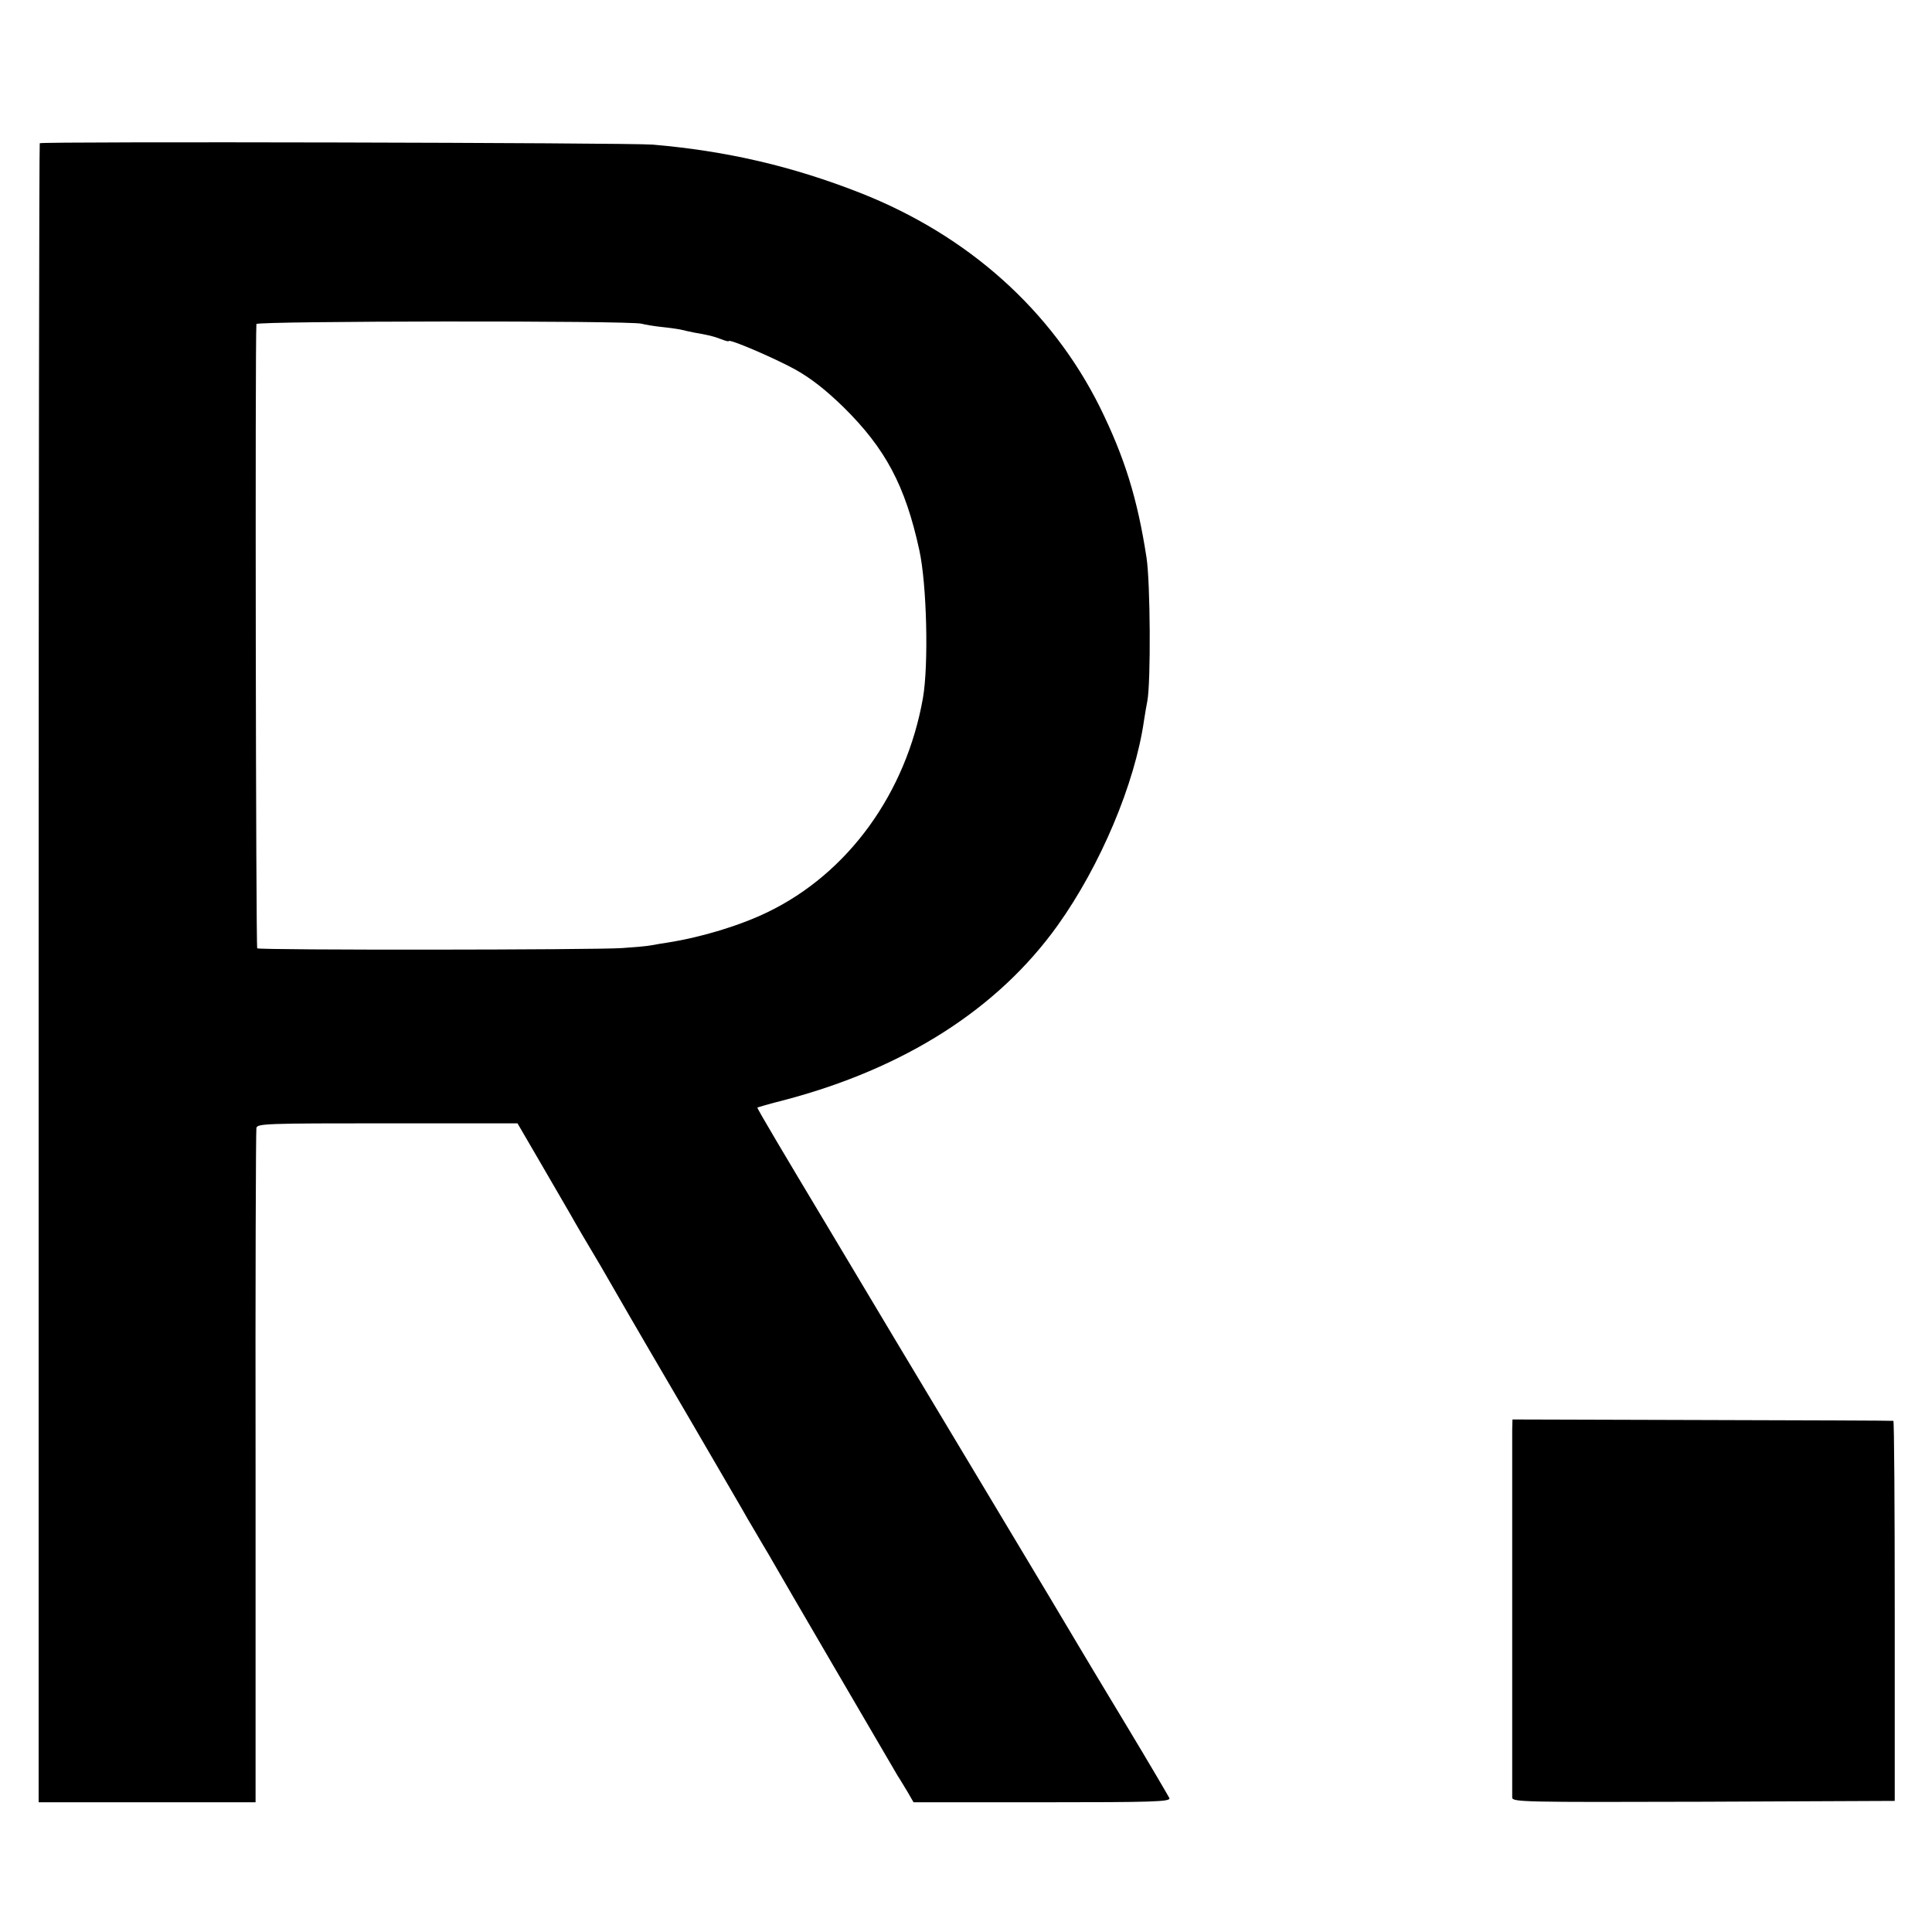
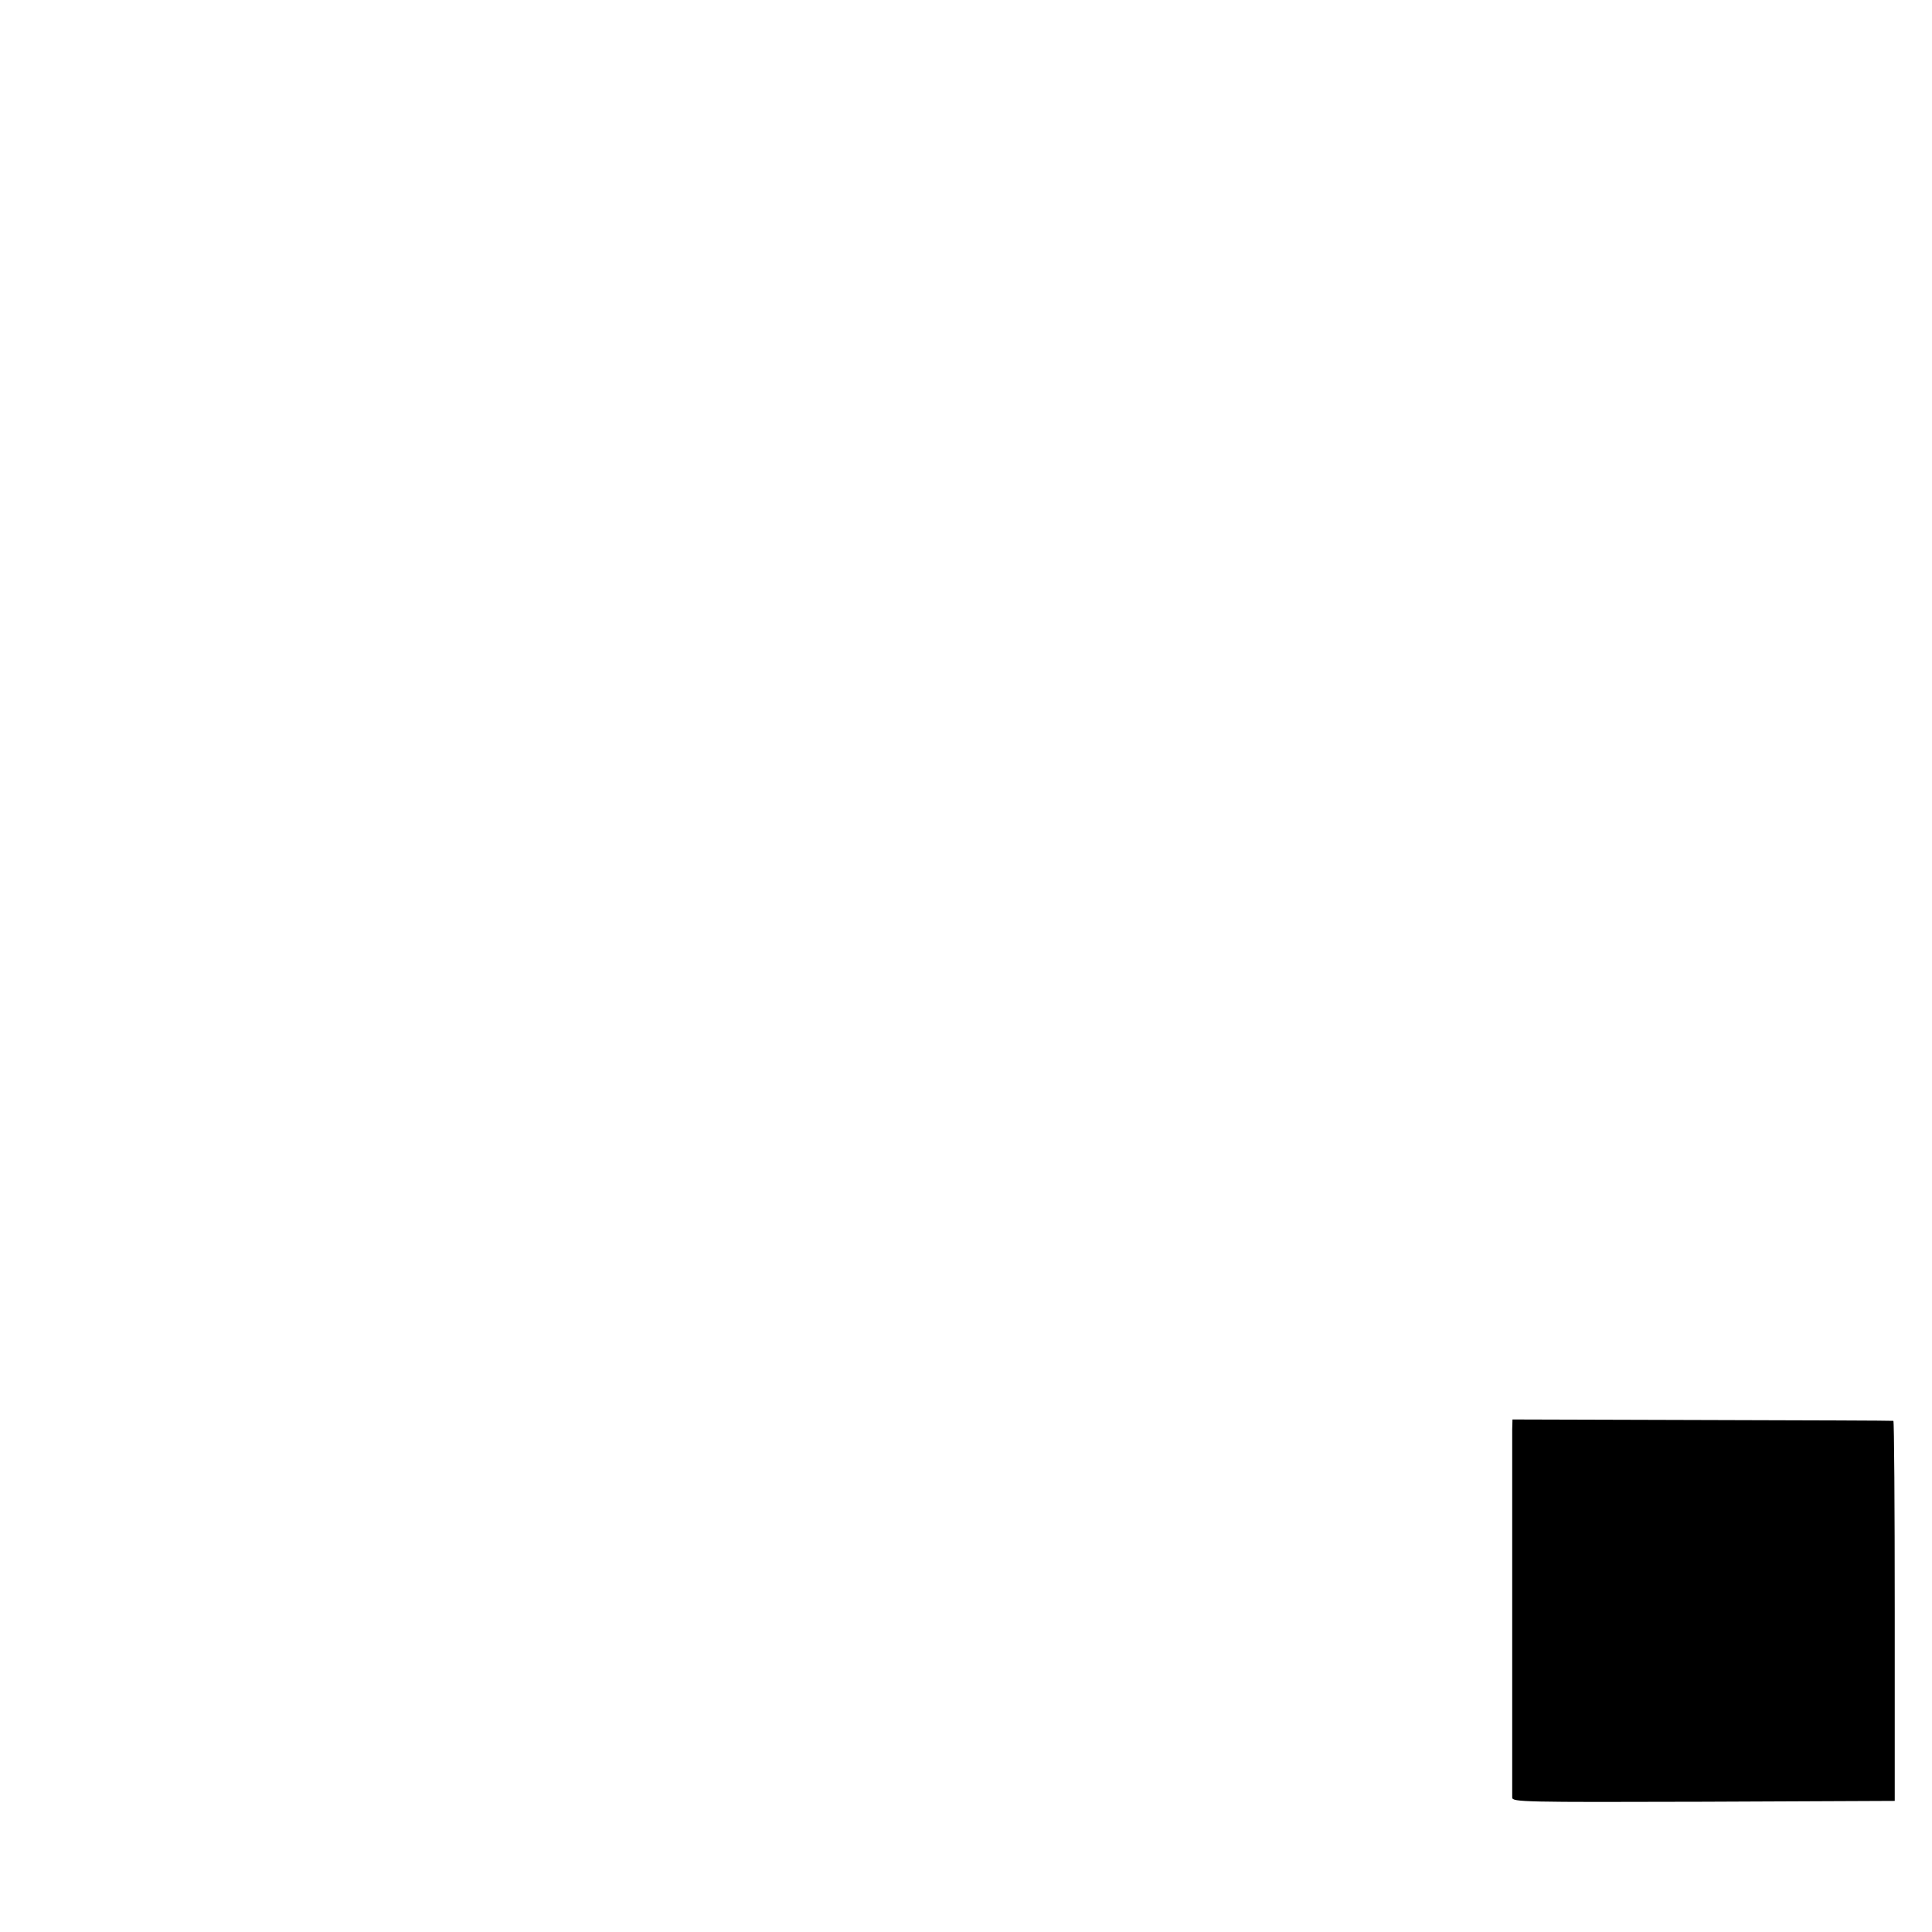
<svg xmlns="http://www.w3.org/2000/svg" version="1.0" width="700pt" height="700pt" viewBox="0 0 700 700" preserveAspectRatio="xMidYMid meet">
  <g transform="translate(0,700) scale(0.1,-0.1)" fill="#000000" stroke="none">
-     <path d="M144 6481 c-2 -2 -4 -1356 -4 -3008 l0 -3003 393 0 393 0 0 1212 c-1 667 1 1221 3 1231 3 16 34 17 475 17 l471 0 85 -146 c47 -81 95 -164 108 -186 12 -22 61 -106 109 -186 47 -81 94 -163 105 -182 11 -19 108 -186 216 -370 107 -184 203 -348 212 -365 10 -16 32 -55 50 -85 18 -30 38 -64 44 -75 9 -17 413 -709 449 -770 7 -10 22 -36 35 -57 l22 -38 466 0 c404 0 465 2 461 15 -4 8 -73 126 -155 262 -82 136 -159 264 -170 283 -11 19 -160 269 -332 555 -172 286 -320 534 -330 550 -10 17 -128 214 -263 440 -135 225 -245 410 -243 412 1 1 45 14 97 27 437 115 775 331 991 633 155 217 280 513 313 743 4 25 9 56 12 70 13 68 11 430 -3 520 -33 214 -79 362 -169 545 -175 351 -477 622 -868 776 -247 97 -484 152 -752 175 -85 7 -2214 12 -2221 5z m2181 -654 c11 -3 45 -9 75 -12 30 -3 62 -8 70 -10 8 -2 29 -7 45 -10 52 -9 69 -13 98 -24 15 -6 27 -9 27 -7 0 10 163 -60 240 -102 59 -33 111 -74 176 -137 152 -150 224 -284 275 -519 27 -123 34 -414 13 -535 -61 -345 -271 -635 -563 -776 -99 -48 -236 -90 -361 -110 -19 -3 -46 -7 -60 -10 -14 -3 -61 -7 -105 -10 -94 -7 -1312 -8 -1323 -1 -5 3 -8 2197 -3 2262 1 11 1359 13 1396 1z" />
    <path d="M5479 1821 c0 -47 0 -1311 0 -1334 1 -16 39 -17 693 -15 l693 3 0 688 c0 378 -2 688 -5 689 -3 1 -314 2 -692 3 l-688 2 -1 -36z" />
  </g>
</svg>